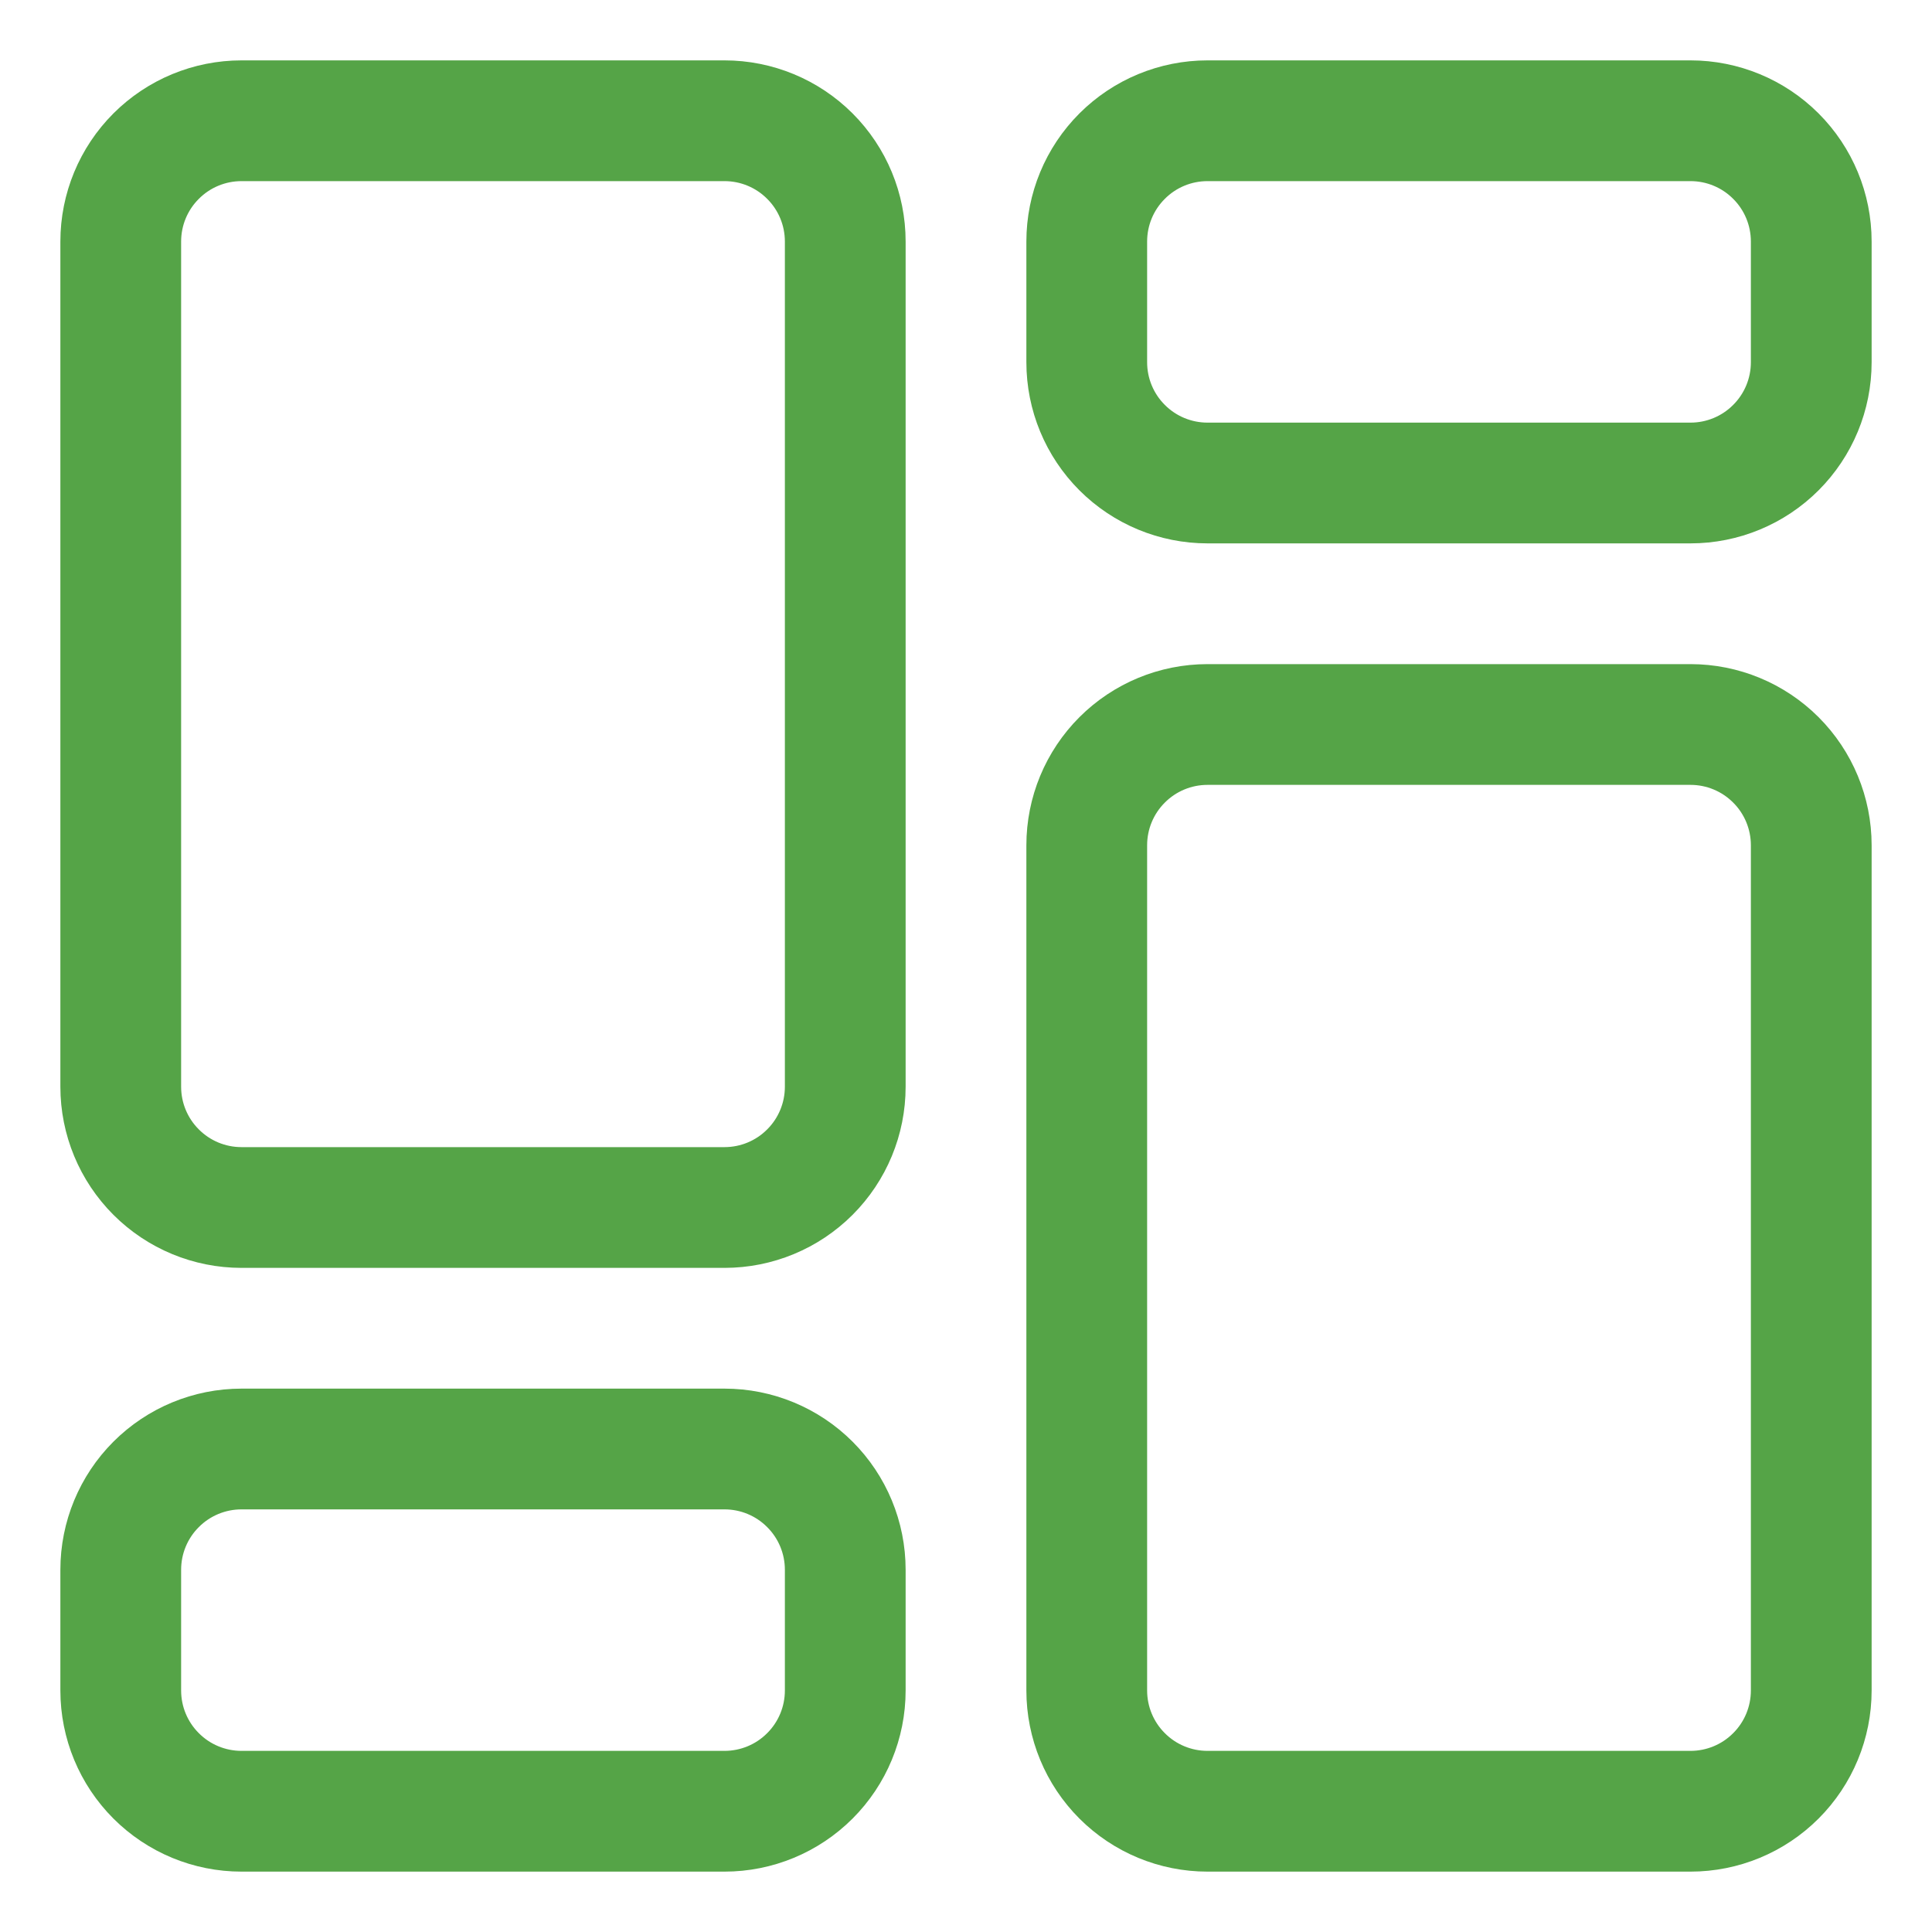
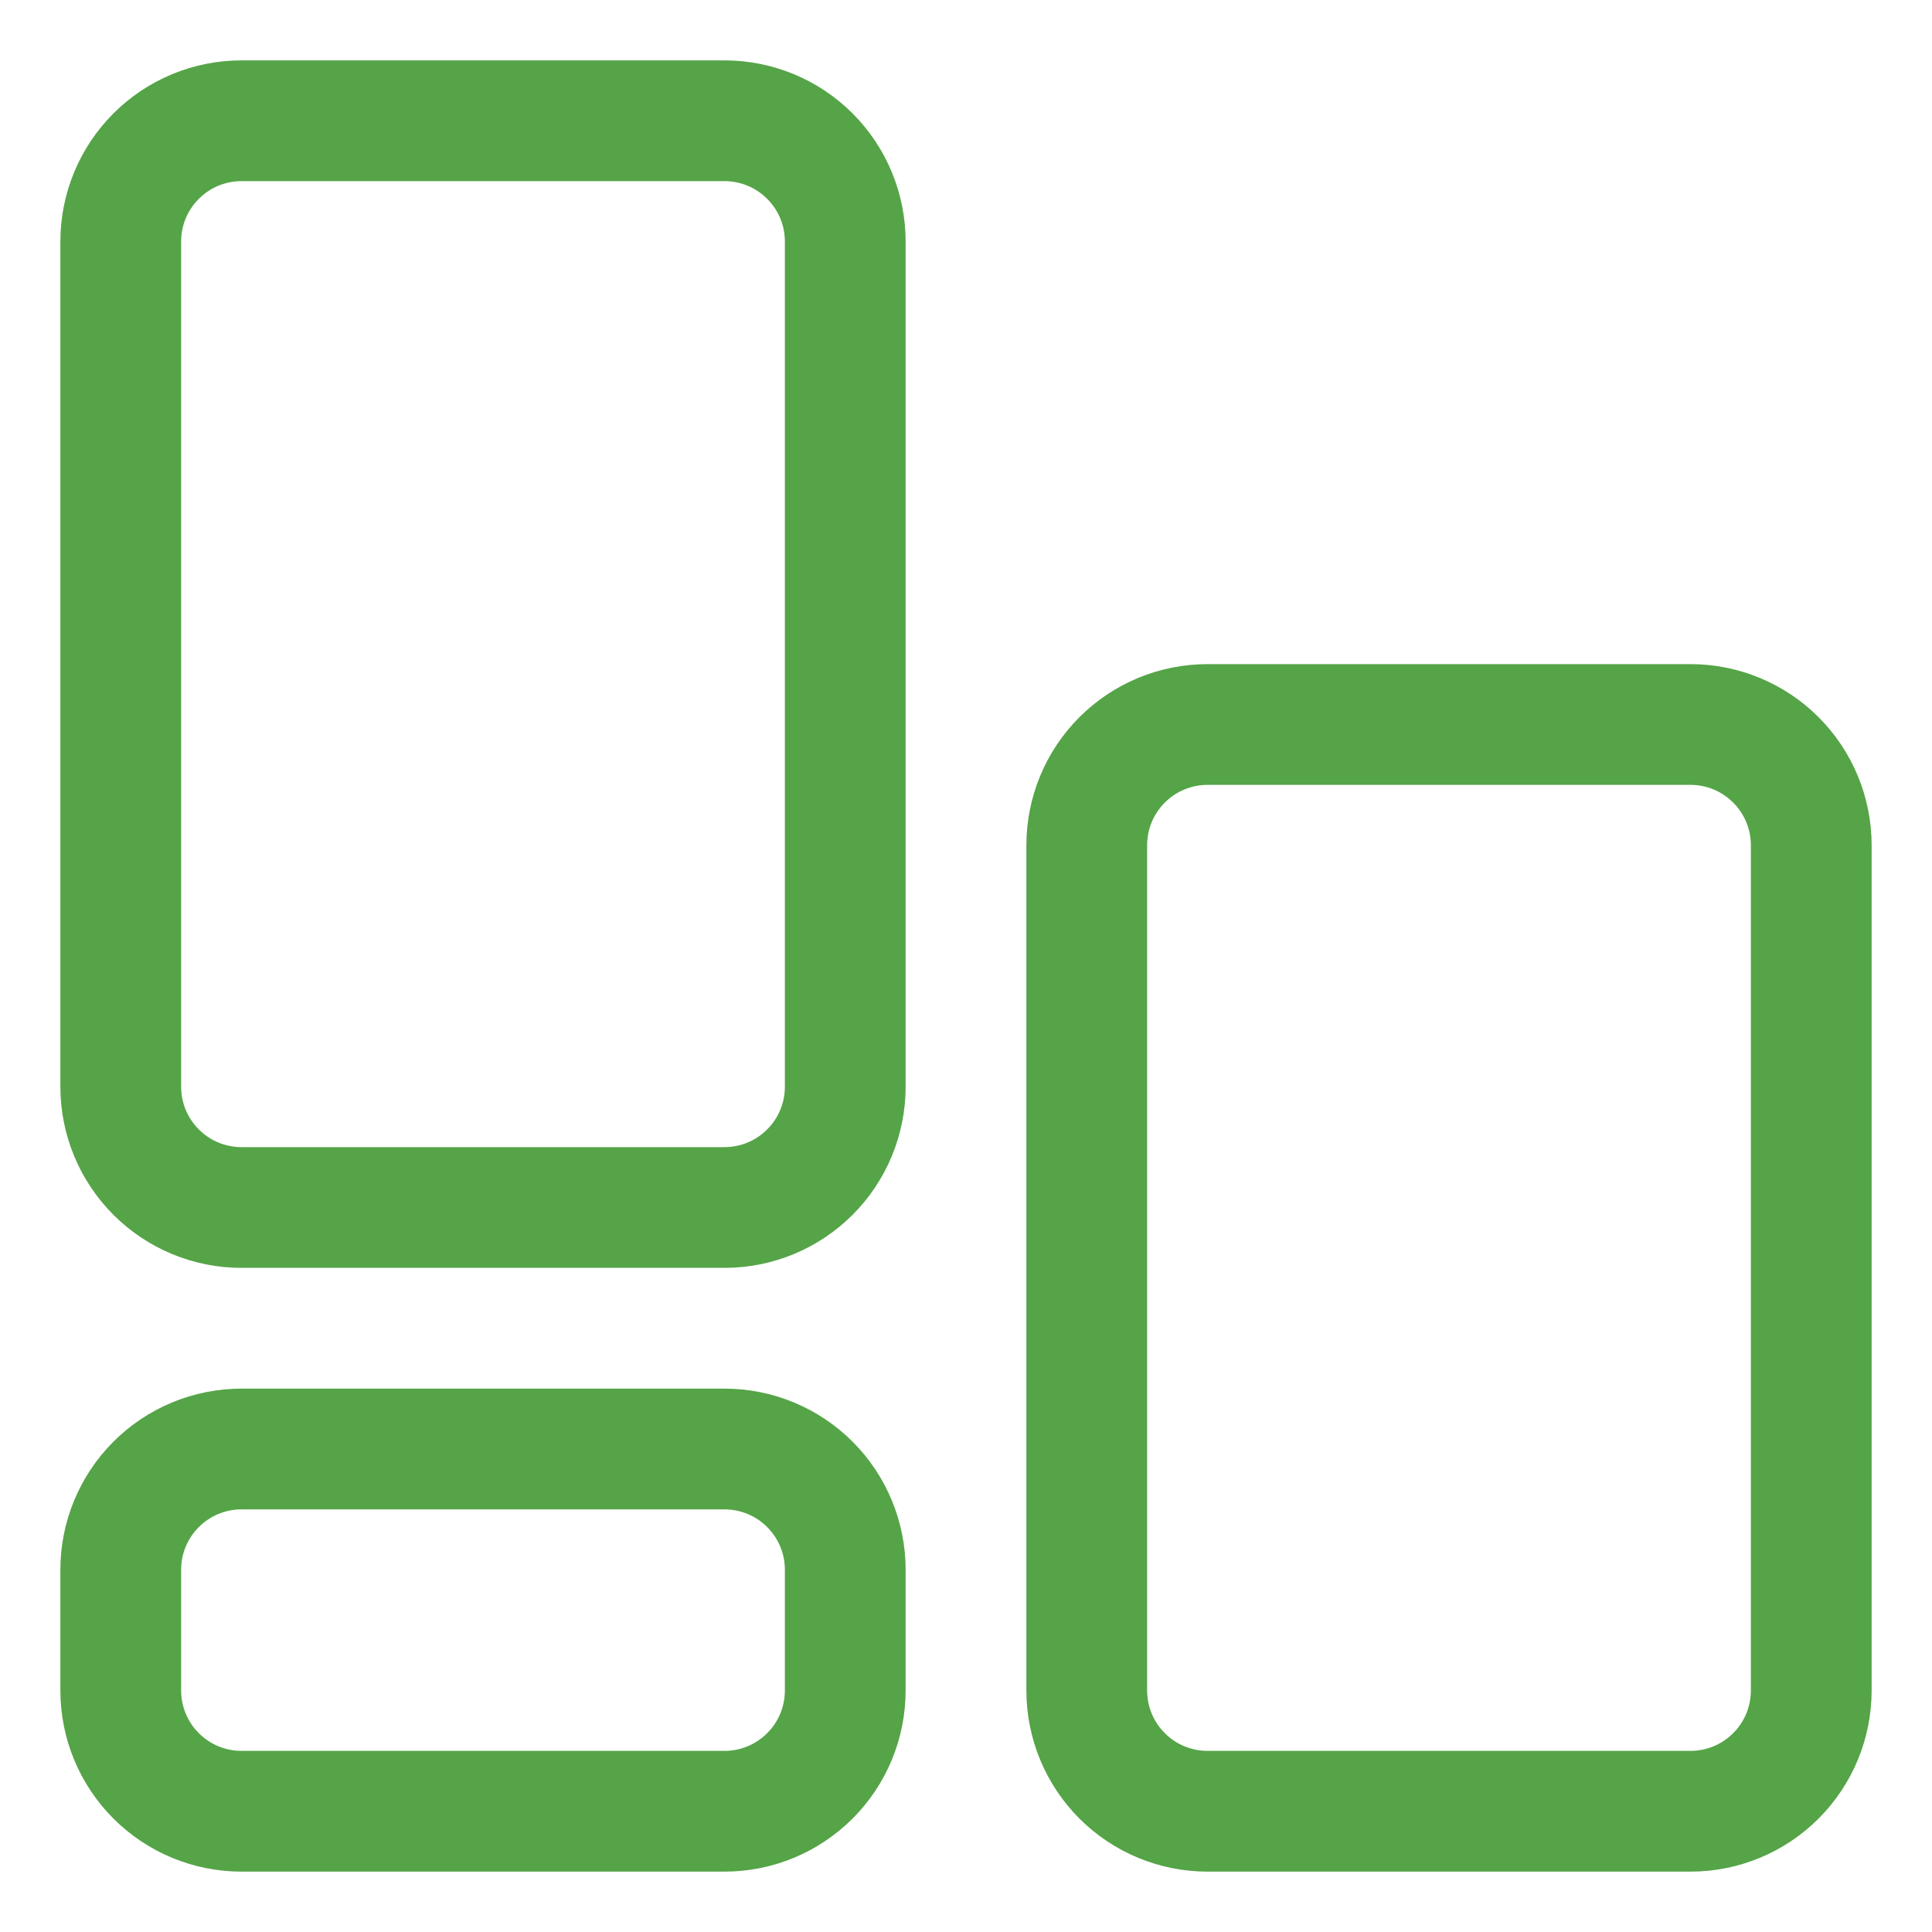
<svg xmlns="http://www.w3.org/2000/svg" width="24" height="24" viewBox="0 0 24 24" fill="green">
  <g clip-path="url(#clip0_14196_84981)">
    <path d="M9 0.75H3C2.403 0.75 1.831 0.987 1.409 1.409C0.987 1.831 0.75 2.403 0.75 3V13.5C0.75 14.097 0.987 14.669 1.409 15.091C1.831 15.513 2.403 15.75 3 15.75H9C9.597 15.75 10.169 15.513 10.591 15.091C11.013 14.669 11.25 14.097 11.25 13.5V3C11.25 2.403 11.013 1.831 10.591 1.409C10.169 0.987 9.597 0.75 9 0.75ZM9.75 13.5C9.75 13.699 9.671 13.89 9.53 14.03C9.39 14.171 9.199 14.25 9 14.25H3C2.801 14.25 2.61 14.171 2.47 14.03C2.329 13.89 2.25 13.699 2.25 13.5V3C2.25 2.801 2.329 2.61 2.47 2.47C2.61 2.329 2.801 2.25 3 2.25H9C9.199 2.25 9.39 2.329 9.53 2.47C9.671 2.61 9.75 2.801 9.75 3V13.5Z" fill="#55A447" />
    <path d="M9 17.25H3C2.403 17.25 1.831 17.487 1.409 17.909C0.987 18.331 0.75 18.903 0.75 19.5V21C0.75 21.597 0.987 22.169 1.409 22.591C1.831 23.013 2.403 23.25 3 23.25H9C9.597 23.25 10.169 23.013 10.591 22.591C11.013 22.169 11.25 21.597 11.25 21V19.5C11.25 18.903 11.013 18.331 10.591 17.909C10.169 17.487 9.597 17.25 9 17.25ZM9.75 21C9.75 21.199 9.671 21.39 9.53 21.53C9.39 21.671 9.199 21.75 9 21.75H3C2.801 21.75 2.61 21.671 2.47 21.53C2.329 21.39 2.25 21.199 2.25 21V19.5C2.25 19.301 2.329 19.11 2.47 18.97C2.61 18.829 2.801 18.75 3 18.75H9C9.199 18.75 9.39 18.829 9.53 18.97C9.671 19.11 9.75 19.301 9.75 19.5V21Z" fill="#55A447" />
    <path d="M21 8.25H15C14.403 8.25 13.831 8.487 13.409 8.909C12.987 9.331 12.75 9.903 12.75 10.5V21C12.75 21.597 12.987 22.169 13.409 22.591C13.831 23.013 14.403 23.25 15 23.25H21C21.597 23.25 22.169 23.013 22.591 22.591C23.013 22.169 23.25 21.597 23.25 21V10.5C23.25 9.903 23.013 9.331 22.591 8.909C22.169 8.487 21.597 8.25 21 8.25ZM21.75 21C21.75 21.199 21.671 21.39 21.53 21.53C21.39 21.671 21.199 21.75 21 21.75H15C14.801 21.75 14.61 21.671 14.47 21.53C14.329 21.39 14.25 21.199 14.25 21V10.5C14.25 10.301 14.329 10.11 14.47 9.97C14.61 9.829 14.801 9.75 15 9.75H21C21.199 9.75 21.39 9.829 21.53 9.97C21.671 10.11 21.75 10.301 21.75 10.5V21Z" fill="#55A447" />
-     <path d="M21 0.75H15C14.403 0.75 13.831 0.987 13.409 1.409C12.987 1.831 12.75 2.403 12.75 3V4.5C12.75 5.097 12.987 5.669 13.409 6.091C13.831 6.513 14.403 6.75 15 6.75H21C21.597 6.75 22.169 6.513 22.591 6.091C23.013 5.669 23.25 5.097 23.25 4.5V3C23.25 2.403 23.013 1.831 22.591 1.409C22.169 0.987 21.597 0.75 21 0.75ZM21.75 4.5C21.75 4.699 21.671 4.89 21.53 5.03C21.39 5.171 21.199 5.25 21 5.25H15C14.801 5.25 14.61 5.171 14.47 5.03C14.329 4.89 14.25 4.699 14.25 4.5V3C14.25 2.801 14.329 2.61 14.47 2.47C14.61 2.329 14.801 2.25 15 2.25H21C21.199 2.25 21.39 2.329 21.53 2.47C21.671 2.61 21.75 2.801 21.75 3V4.5Z" fill="#55A447" />
  </g>
  <defs>
    <clipPath id="clip0_14196_84981">
      <rect width="24" height="24" fill="green" />
    </clipPath>
  </defs>
</svg>